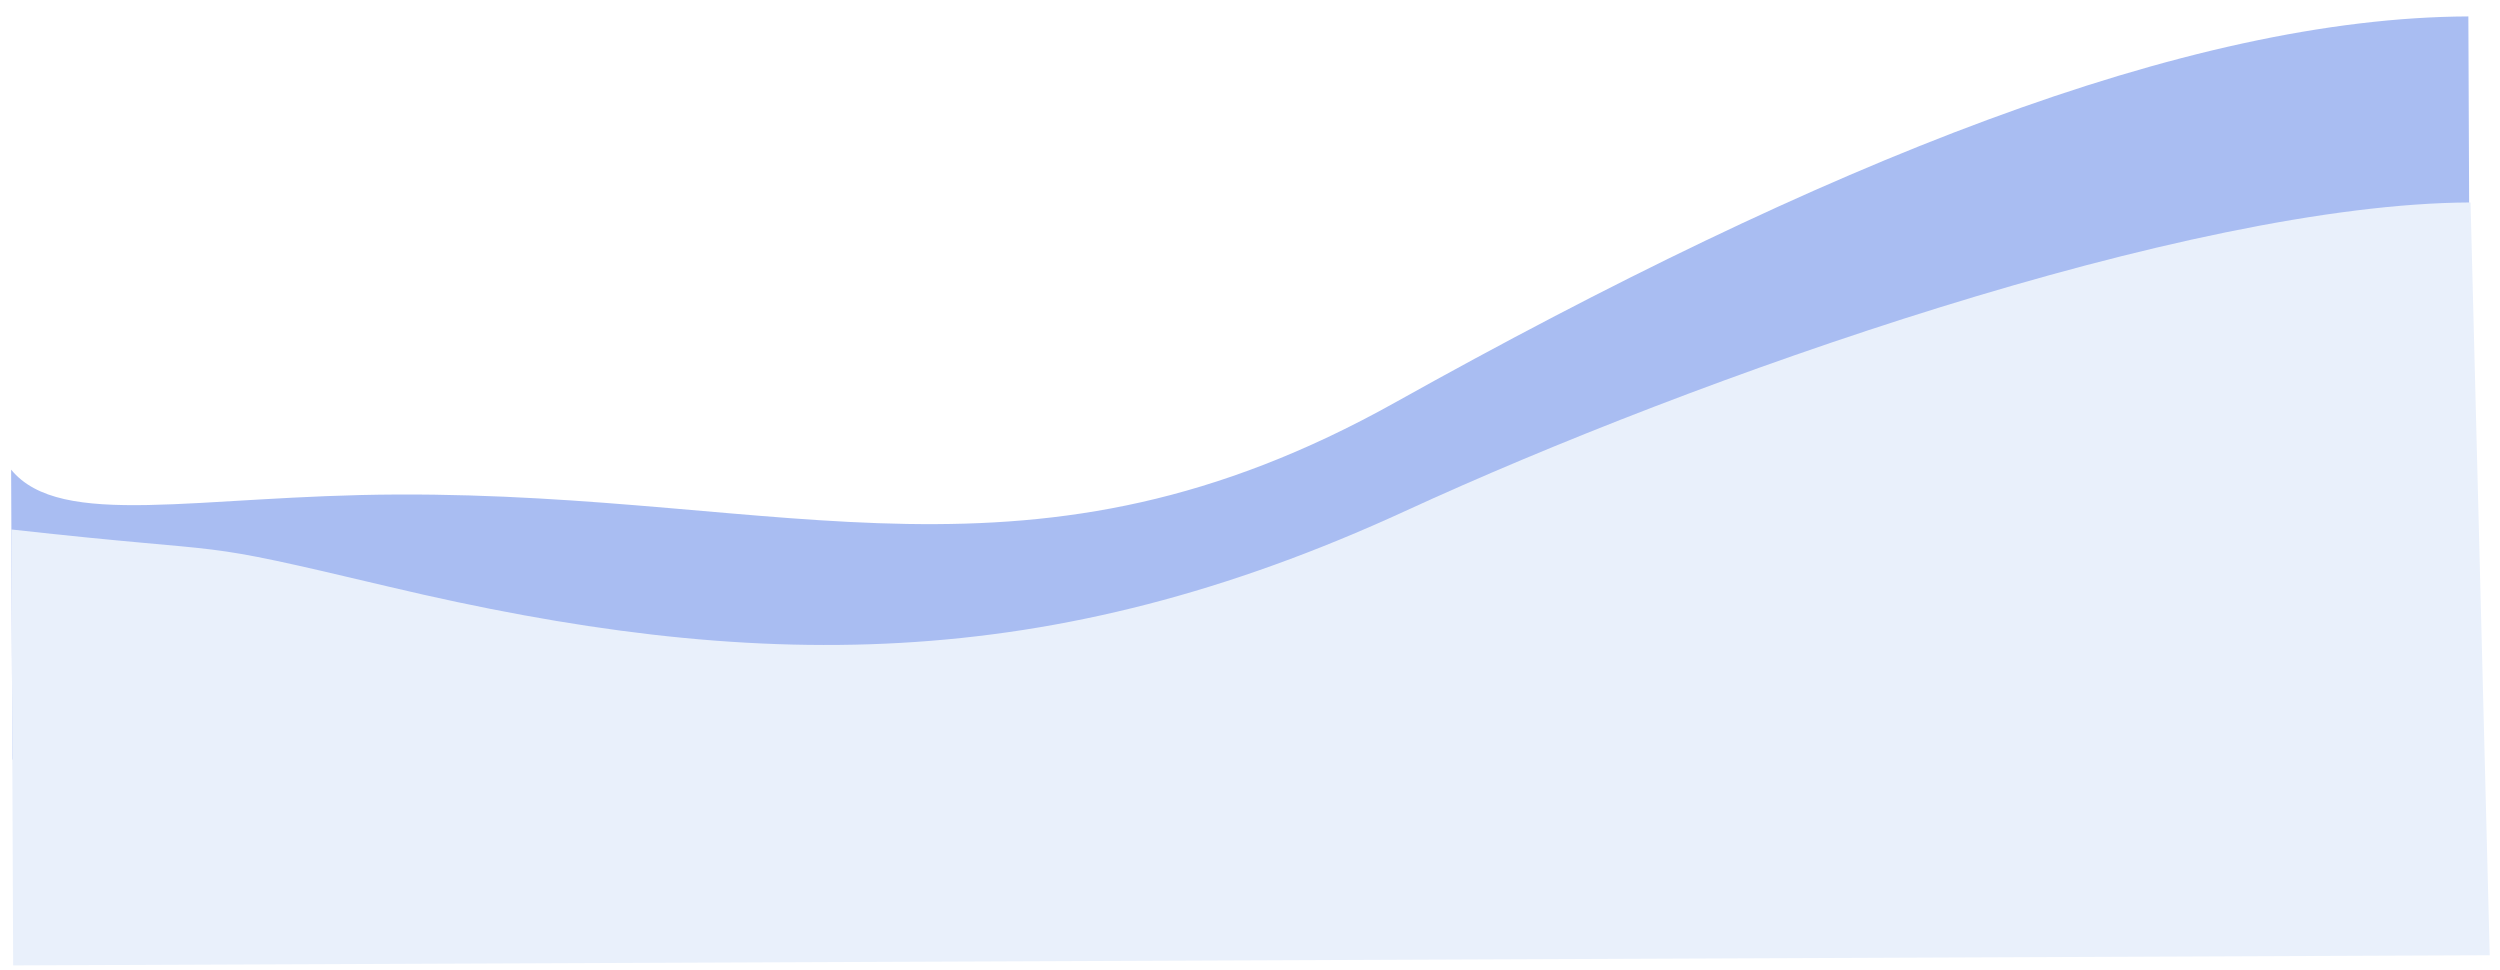
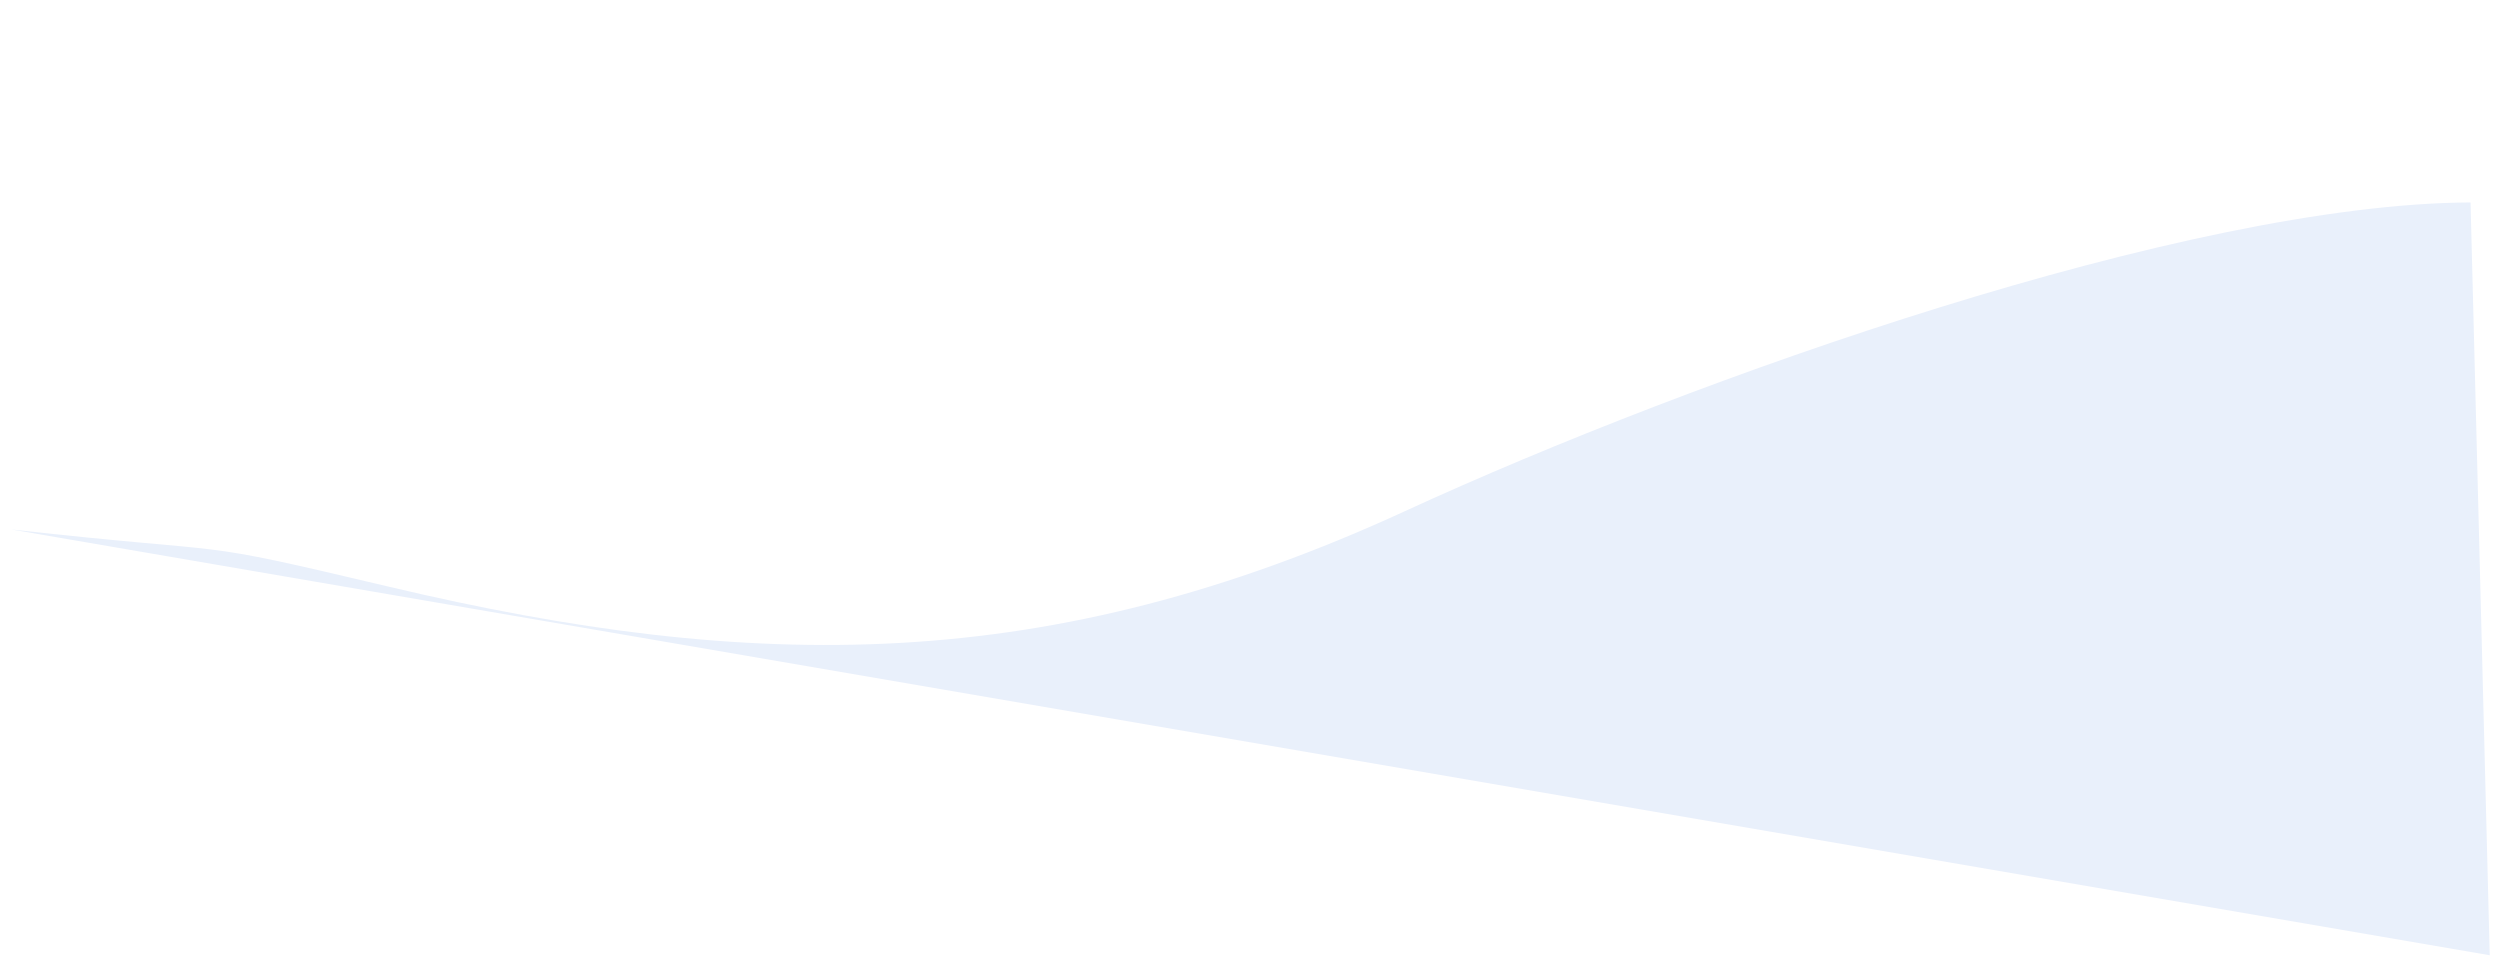
<svg xmlns="http://www.w3.org/2000/svg" width="2471" height="959" viewBox="0 0 2471 959" fill="none">
  <g filter="url(#filter0_ddd_1418_1542)">
-     <path d="M393.044 481.776C195.978 482.585 59.852 516.865 10.995 457.185L12.172 743.754L2442.71 733.776L2439.73 9.232C2161.96 10.373 1804.4 153.222 1378.79 390.902C1020.01 591.265 780.478 480.186 393.044 481.776Z" fill="#A9BDF2" />
-   </g>
+     </g>
  <g filter="url(#filter1_ddd_1418_1542)">
-     <path d="M384.995 573.04C178.064 523.981 248.482 542.802 11.239 516.335L13.008 947.213L2460.84 937.164L2441.89 193.097C2162.14 194.246 1675.18 366.377 1388.97 498.083C1036.44 660.307 745.464 658.501 384.995 573.04Z" fill="#E9F0FB" />
+     <path d="M384.995 573.04C178.064 523.981 248.482 542.802 11.239 516.335L2460.84 937.164L2441.89 193.097C2162.14 194.246 1675.18 366.377 1388.97 498.083C1036.44 660.307 745.464 658.501 384.995 573.04Z" fill="#E9F0FB" />
  </g>
  <defs>
    <filter id="filter0_ddd_1418_1542" x="0.996" y="0.232" width="2451.71" height="754.521" filterUnits="userSpaceOnUse" color-interpolation-filters="sRGB">
      <feFlood flood-opacity="0" result="BackgroundImageFix" />
      <feColorMatrix in="SourceAlpha" type="matrix" values="0 0 0 0 0 0 0 0 0 0 0 0 0 0 0 0 0 0 127 0" result="hardAlpha" />
      <feOffset dy="1" />
      <feGaussianBlur stdDeviation="5" />
      <feColorMatrix type="matrix" values="0 0 0 0 0.259 0 0 0 0 0.306 0 0 0 0 0.329 0 0 0 0.12 0" />
      <feBlend mode="normal" in2="BackgroundImageFix" result="effect1_dropShadow_1418_1542" />
      <feColorMatrix in="SourceAlpha" type="matrix" values="0 0 0 0 0 0 0 0 0 0 0 0 0 0 0 0 0 0 127 0" result="hardAlpha" />
      <feOffset dy="4" />
      <feGaussianBlur stdDeviation="2.5" />
      <feColorMatrix type="matrix" values="0 0 0 0 0.259 0 0 0 0 0.306 0 0 0 0 0.329 0 0 0 0.14 0" />
      <feBlend mode="normal" in2="effect1_dropShadow_1418_1542" result="effect2_dropShadow_1418_1542" />
      <feColorMatrix in="SourceAlpha" type="matrix" values="0 0 0 0 0 0 0 0 0 0 0 0 0 0 0 0 0 0 127 0" result="hardAlpha" />
      <feMorphology radius="1" operator="erode" in="SourceAlpha" result="effect3_dropShadow_1418_1542" />
      <feOffset dy="2" />
      <feGaussianBlur stdDeviation="2" />
      <feColorMatrix type="matrix" values="0 0 0 0 0.259 0 0 0 0 0.306 0 0 0 0 0.329 0 0 0 0.2 0" />
      <feBlend mode="normal" in2="effect2_dropShadow_1418_1542" result="effect3_dropShadow_1418_1542" />
      <feBlend mode="normal" in="SourceGraphic" in2="effect3_dropShadow_1418_1542" result="shape" />
    </filter>
    <filter id="filter1_ddd_1418_1542" x="1.238" y="184.098" width="2469.6" height="774.115" filterUnits="userSpaceOnUse" color-interpolation-filters="sRGB">
      <feFlood flood-opacity="0" result="BackgroundImageFix" />
      <feColorMatrix in="SourceAlpha" type="matrix" values="0 0 0 0 0 0 0 0 0 0 0 0 0 0 0 0 0 0 127 0" result="hardAlpha" />
      <feOffset dy="1" />
      <feGaussianBlur stdDeviation="5" />
      <feColorMatrix type="matrix" values="0 0 0 0 0.259 0 0 0 0 0.306 0 0 0 0 0.329 0 0 0 0.12 0" />
      <feBlend mode="normal" in2="BackgroundImageFix" result="effect1_dropShadow_1418_1542" />
      <feColorMatrix in="SourceAlpha" type="matrix" values="0 0 0 0 0 0 0 0 0 0 0 0 0 0 0 0 0 0 127 0" result="hardAlpha" />
      <feOffset dy="4" />
      <feGaussianBlur stdDeviation="2.5" />
      <feColorMatrix type="matrix" values="0 0 0 0 0.259 0 0 0 0 0.306 0 0 0 0 0.329 0 0 0 0.14 0" />
      <feBlend mode="normal" in2="effect1_dropShadow_1418_1542" result="effect2_dropShadow_1418_1542" />
      <feColorMatrix in="SourceAlpha" type="matrix" values="0 0 0 0 0 0 0 0 0 0 0 0 0 0 0 0 0 0 127 0" result="hardAlpha" />
      <feMorphology radius="1" operator="erode" in="SourceAlpha" result="effect3_dropShadow_1418_1542" />
      <feOffset dy="2" />
      <feGaussianBlur stdDeviation="2" />
      <feColorMatrix type="matrix" values="0 0 0 0 0.259 0 0 0 0 0.306 0 0 0 0 0.329 0 0 0 0.2 0" />
      <feBlend mode="normal" in2="effect2_dropShadow_1418_1542" result="effect3_dropShadow_1418_1542" />
      <feBlend mode="normal" in="SourceGraphic" in2="effect3_dropShadow_1418_1542" result="shape" />
    </filter>
  </defs>
</svg>